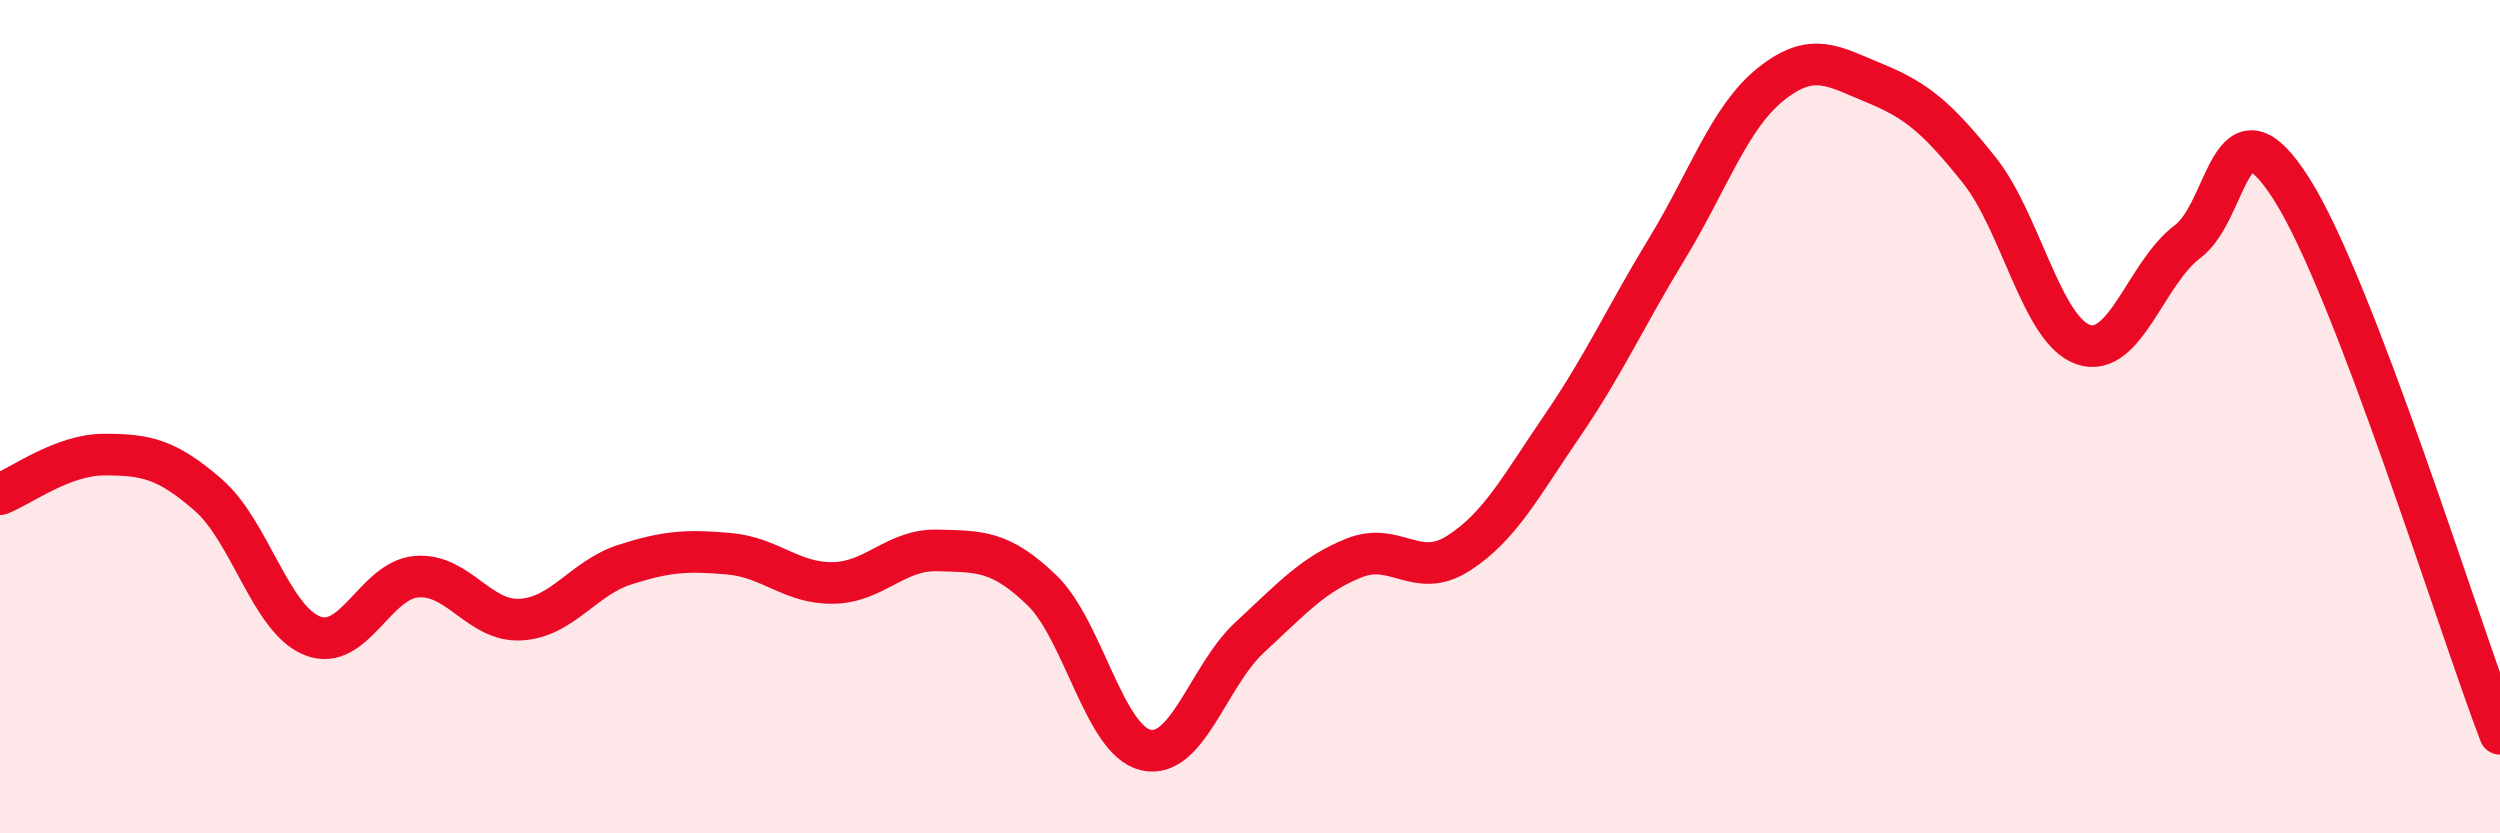
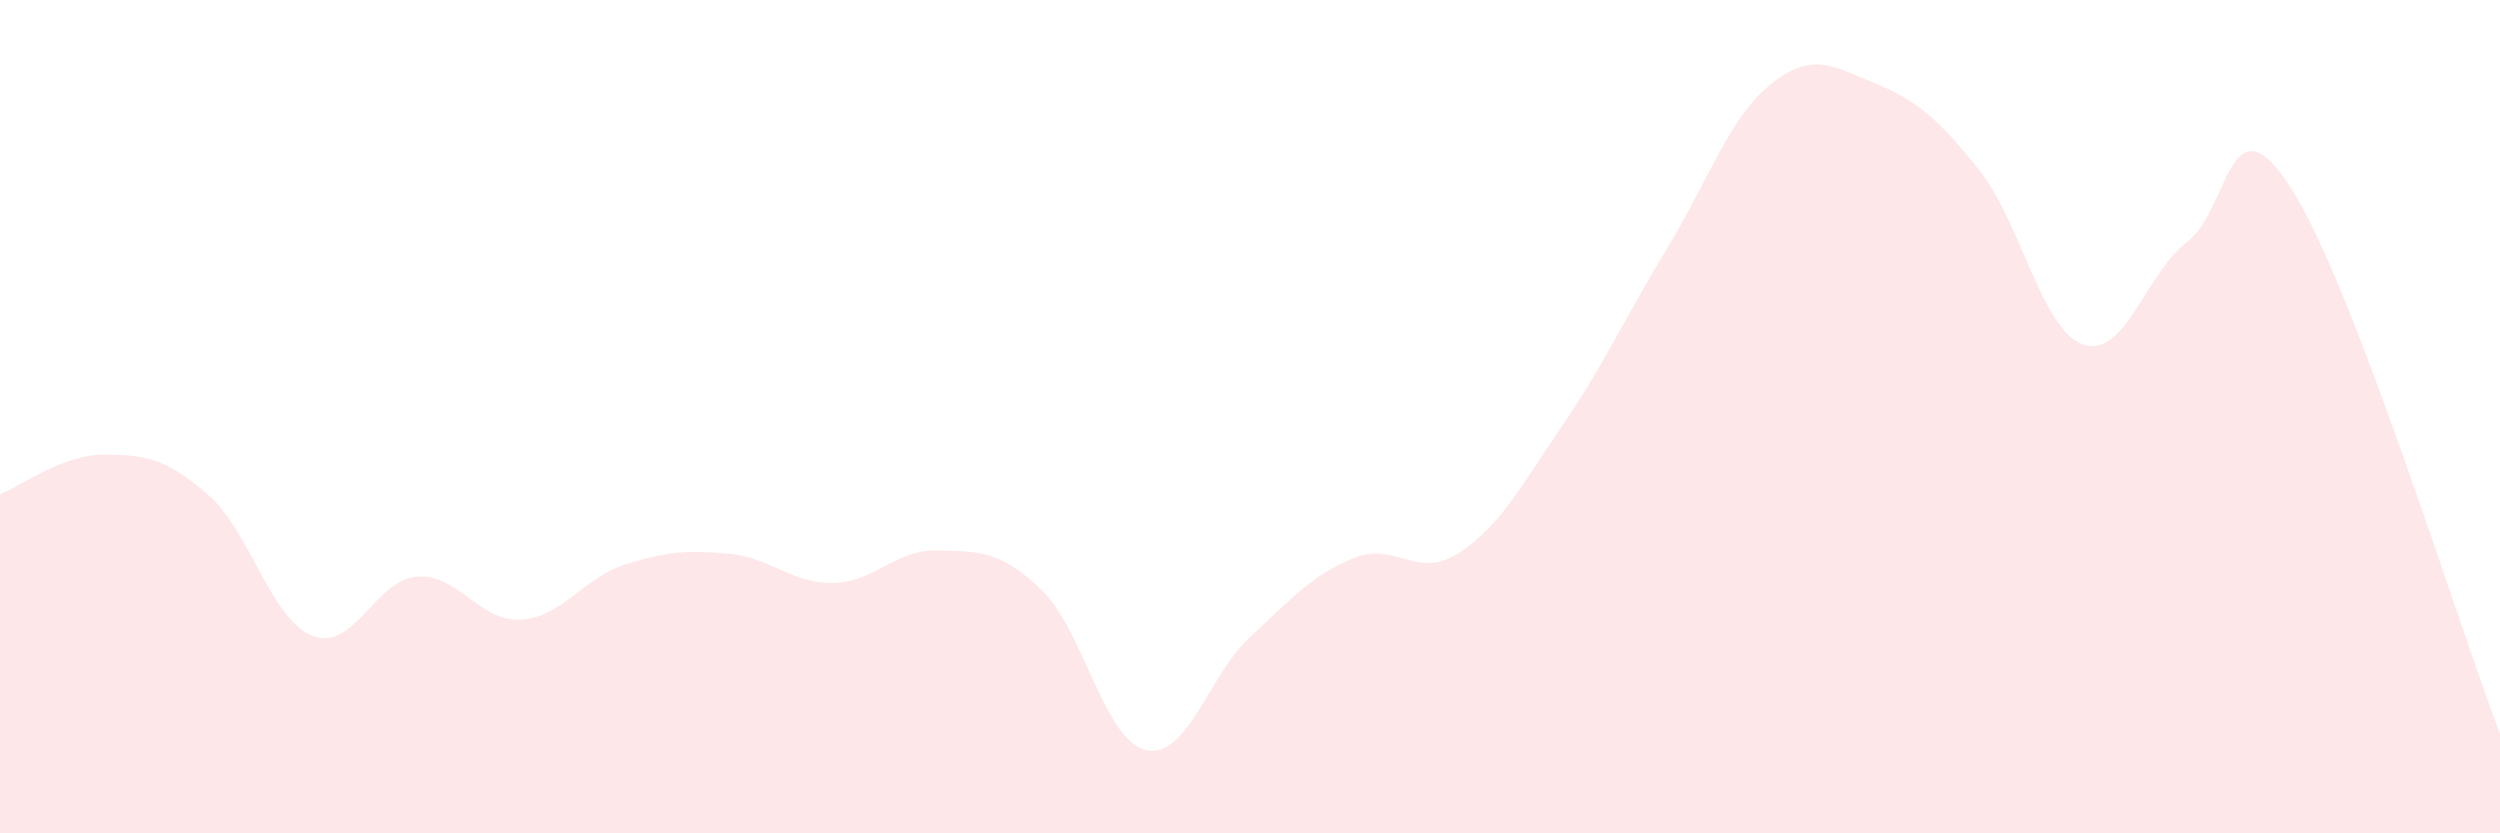
<svg xmlns="http://www.w3.org/2000/svg" width="60" height="20" viewBox="0 0 60 20">
  <path d="M 0,11.86 C 0.5,11.67 1.5,10.91 2.5,10.91 C 3.5,10.91 4,11.01 5,11.88 C 6,12.75 6.5,14.87 7.5,15.26 C 8.5,15.65 9,13.92 10,13.84 C 11,13.76 11.5,14.93 12.5,14.87 C 13.5,14.81 14,13.87 15,13.55 C 16,13.23 16.5,13.2 17.5,13.29 C 18.5,13.38 19,14.01 20,13.99 C 21,13.97 21.5,13.18 22.5,13.21 C 23.5,13.24 24,13.2 25,14.16 C 26,15.12 26.5,17.77 27.5,18 C 28.5,18.23 29,16.21 30,15.29 C 31,14.37 31.5,13.79 32.5,13.39 C 33.5,12.99 34,13.92 35,13.28 C 36,12.64 36.5,11.67 37.5,10.21 C 38.5,8.75 39,7.62 40,5.98 C 41,4.34 41.5,2.82 42.5,2.02 C 43.5,1.22 44,1.59 45,2 C 46,2.41 46.5,2.83 47.5,4.08 C 48.5,5.33 49,7.93 50,8.27 C 51,8.61 51.5,6.55 52.5,5.8 C 53.5,5.05 53.5,2.18 55,4.54 C 56.5,6.9 59,15 60,17.61L60 20L0 20Z" fill="#EB0A25" opacity="0.1" stroke-linecap="round" stroke-linejoin="round" />
-   <path d="M 0,11.86 C 0.5,11.67 1.5,10.91 2.5,10.91 C 3.5,10.91 4,11.01 5,11.88 C 6,12.75 6.5,14.87 7.5,15.26 C 8.5,15.65 9,13.92 10,13.84 C 11,13.76 11.5,14.93 12.5,14.87 C 13.5,14.81 14,13.87 15,13.55 C 16,13.23 16.5,13.2 17.5,13.29 C 18.5,13.38 19,14.01 20,13.99 C 21,13.97 21.5,13.18 22.5,13.21 C 23.5,13.24 24,13.2 25,14.16 C 26,15.12 26.5,17.77 27.5,18 C 28.5,18.23 29,16.21 30,15.29 C 31,14.37 31.5,13.79 32.5,13.39 C 33.5,12.99 34,13.92 35,13.28 C 36,12.64 36.5,11.67 37.5,10.21 C 38.5,8.75 39,7.62 40,5.98 C 41,4.34 41.5,2.82 42.5,2.02 C 43.5,1.22 44,1.59 45,2 C 46,2.41 46.5,2.83 47.5,4.08 C 48.5,5.33 49,7.93 50,8.27 C 51,8.61 51.5,6.55 52.5,5.8 C 53.5,5.05 53.5,2.18 55,4.54 C 56.5,6.9 59,15 60,17.61" stroke="#EB0A25" stroke-width="1" fill="none" stroke-linecap="round" stroke-linejoin="round" />
</svg>